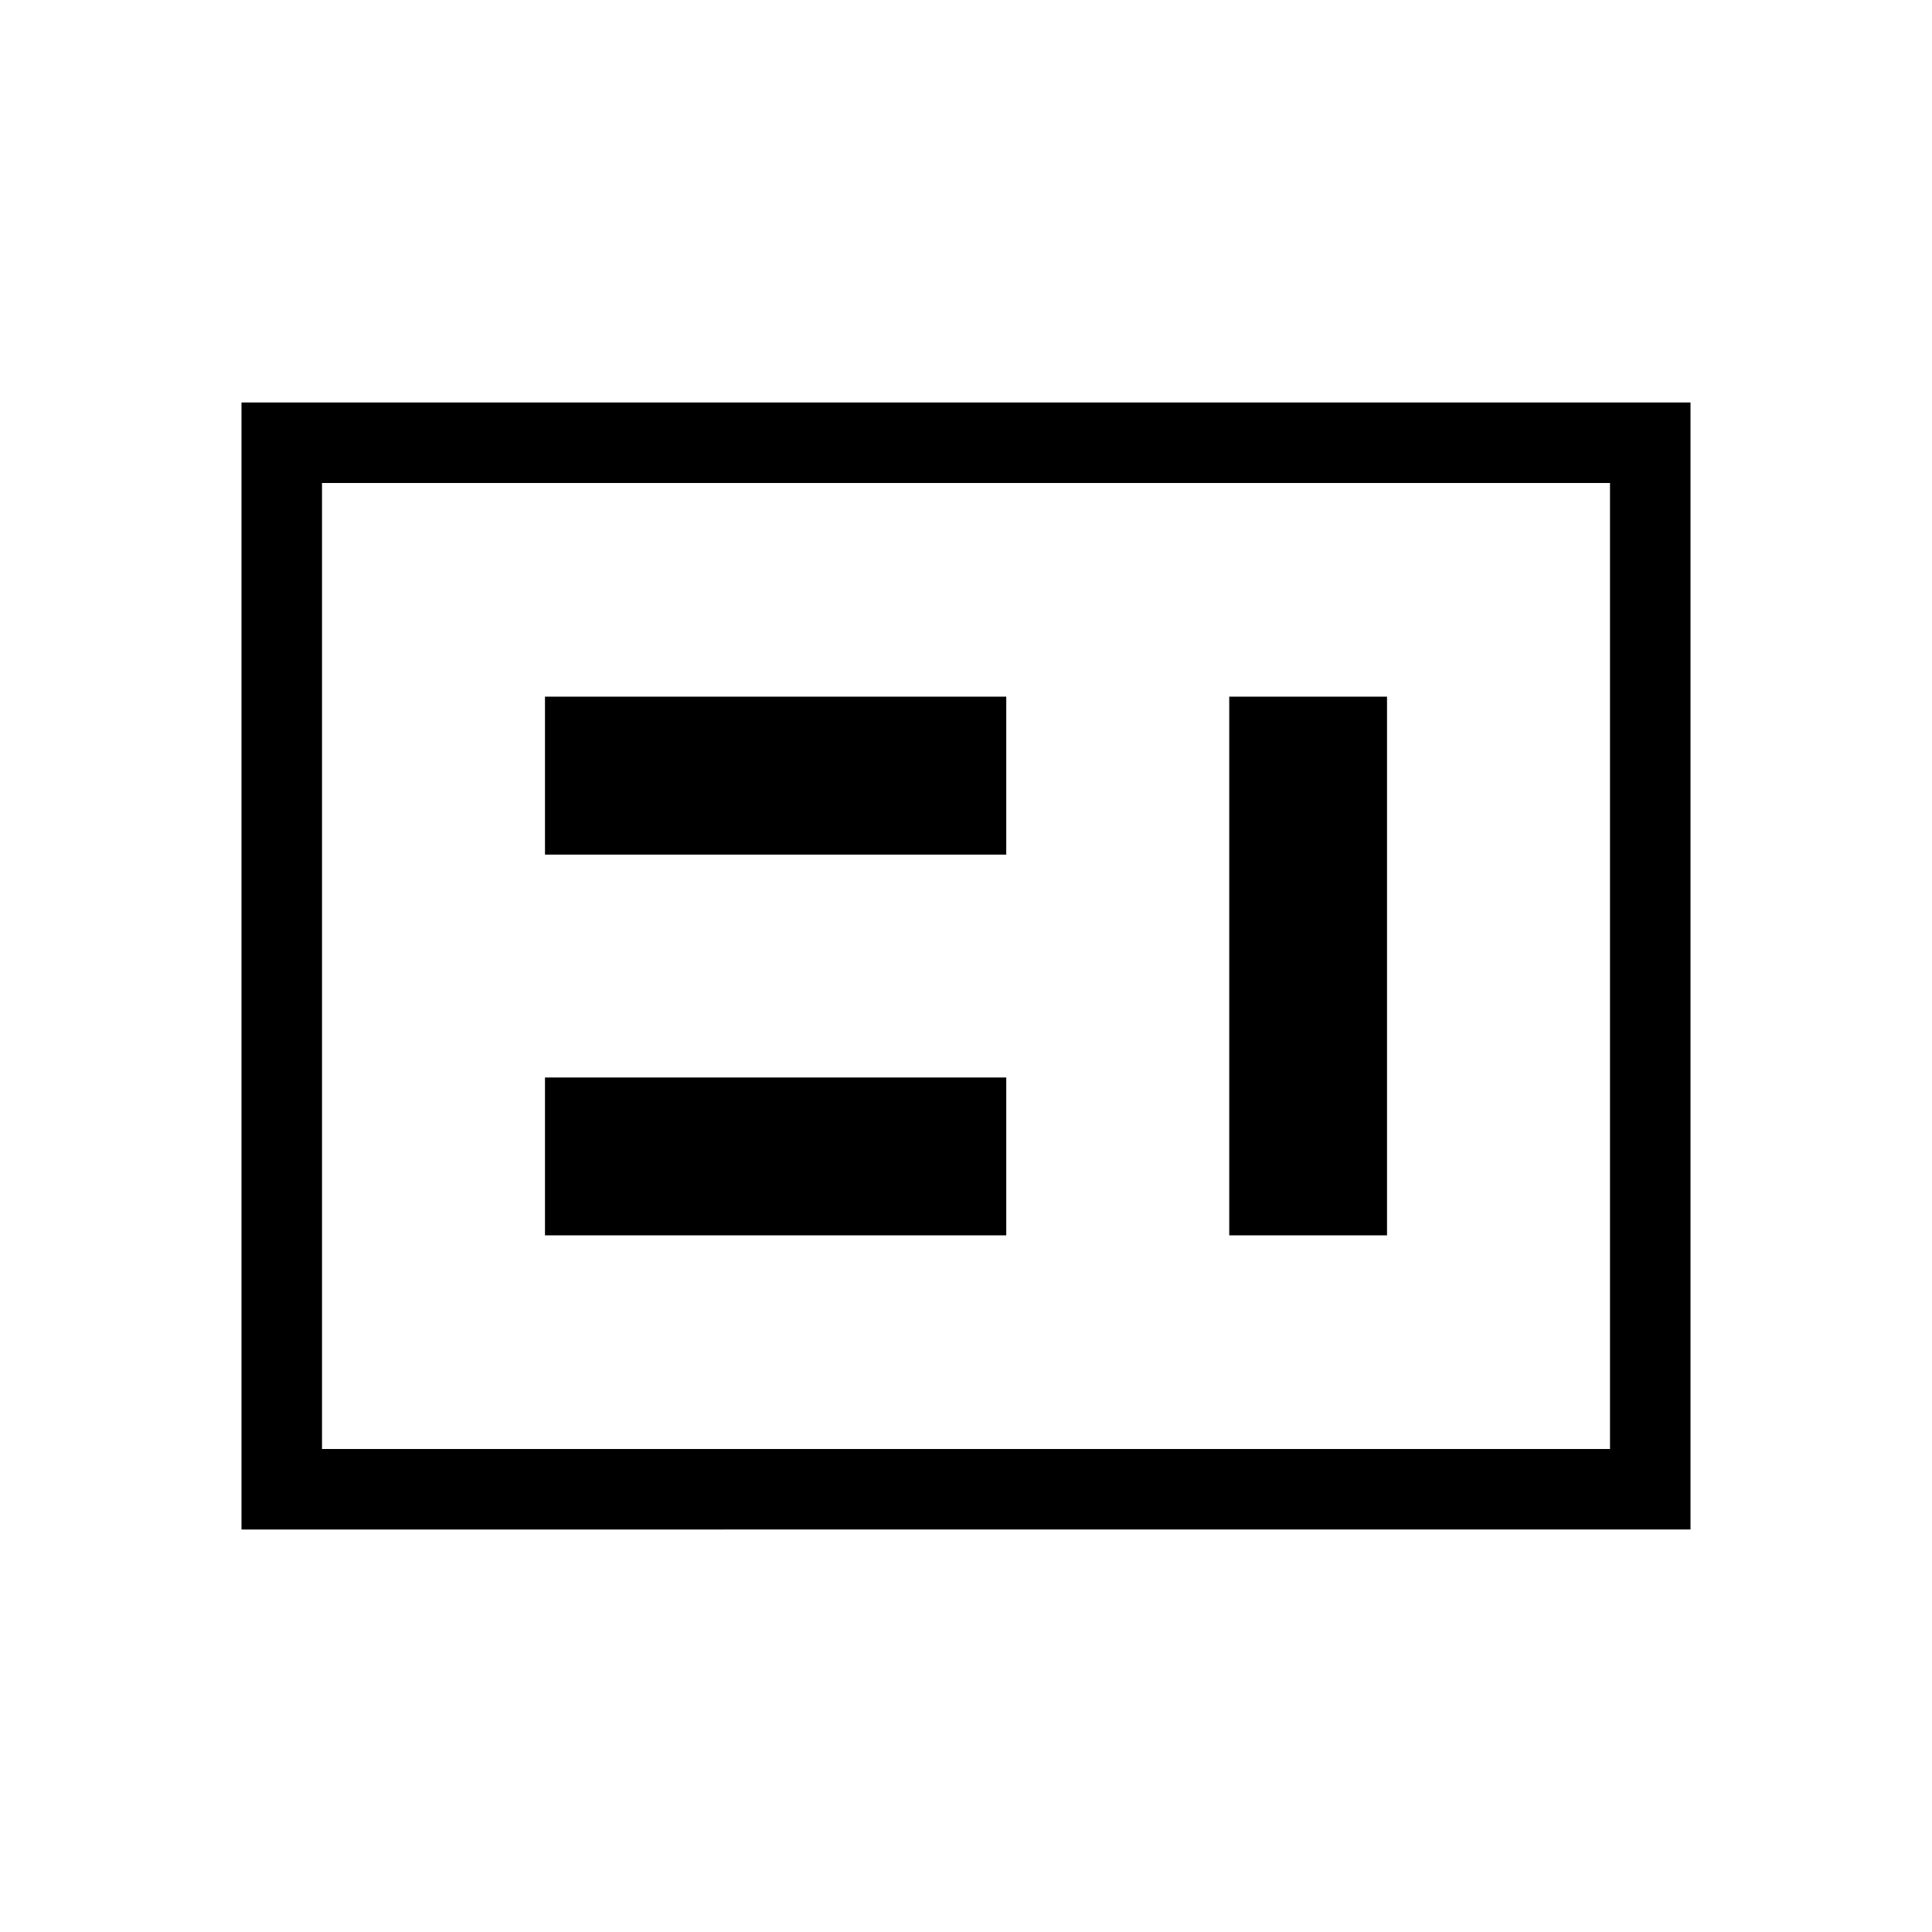
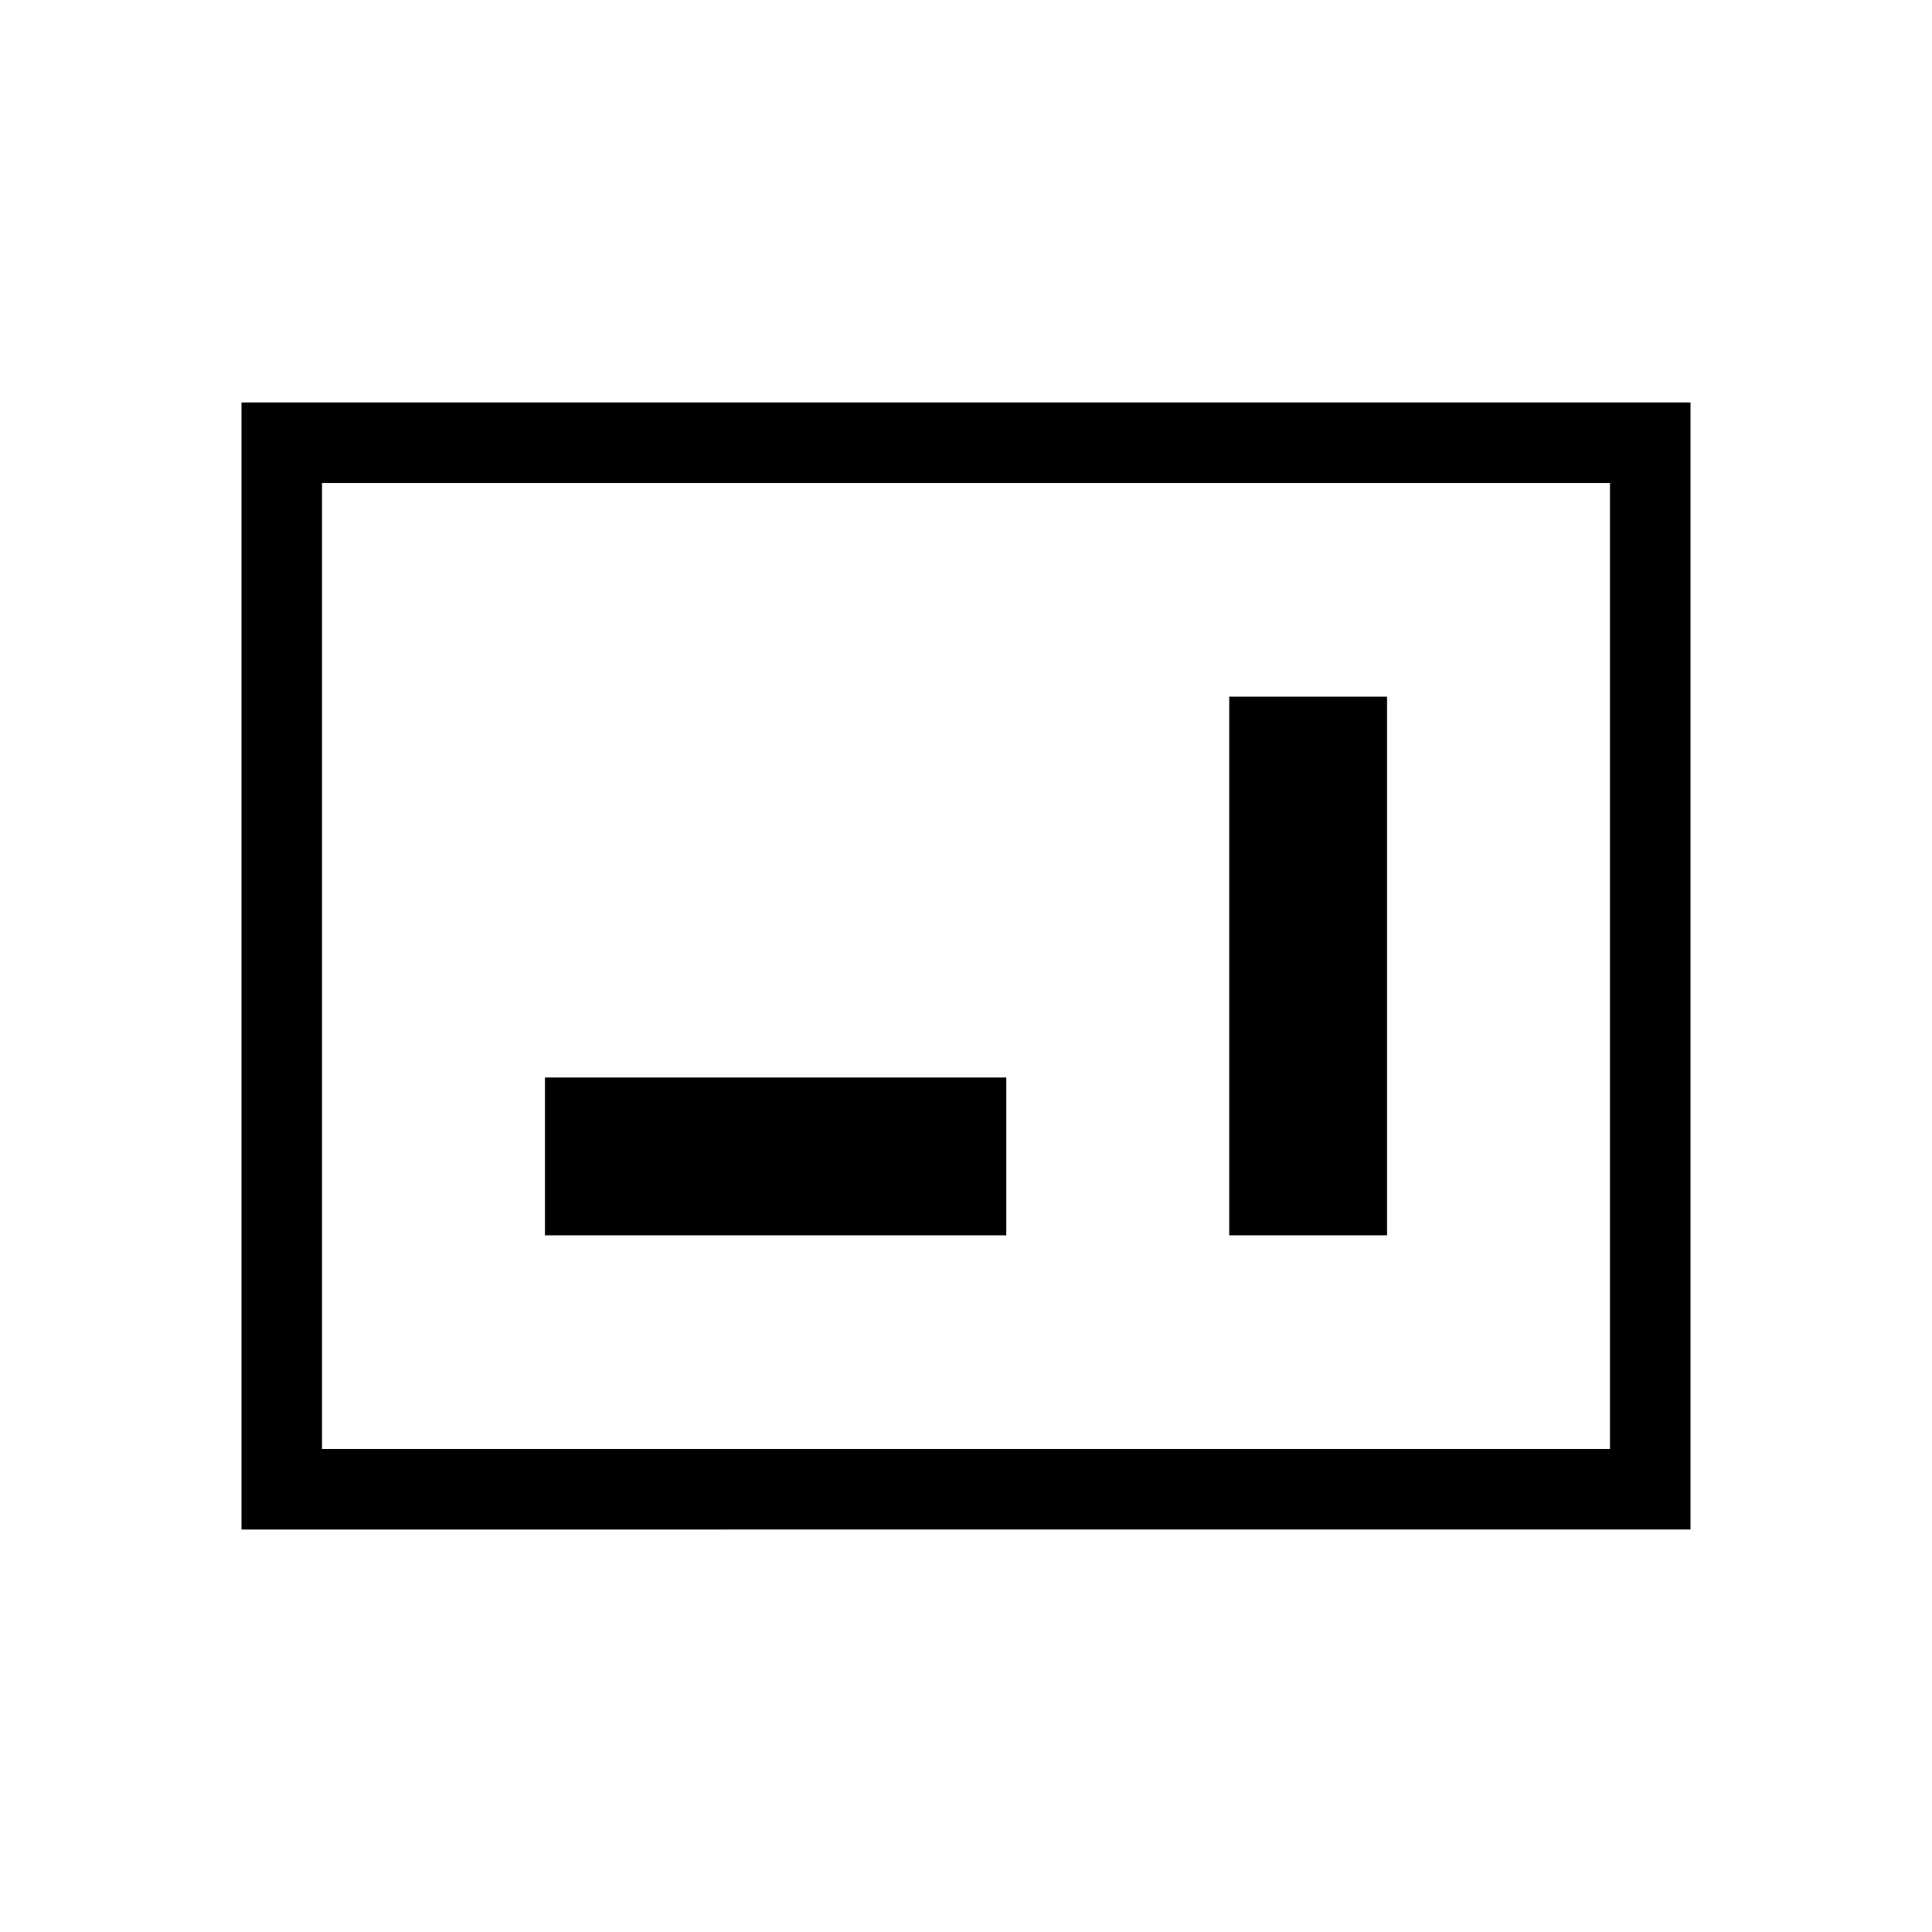
<svg xmlns="http://www.w3.org/2000/svg" width="200" height="200" viewBox="0 0 24 24">
-   <path fill="currentColor" d="M6.77 15.346h5.73v-1.961H6.77zm8.5 0h1.96V8.654h-1.96zm-8.5-4.73h5.73V8.654H6.77zM4 18h16V6H4zm-1 1V5h18v14zm1-1V6z" />
+   <path fill="currentColor" d="M6.77 15.346h5.73v-1.961H6.77zm8.5 0h1.96V8.654h-1.96zm-8.5-4.73V8.654H6.77zM4 18h16V6H4zm-1 1V5h18v14zm1-1V6z" />
</svg>